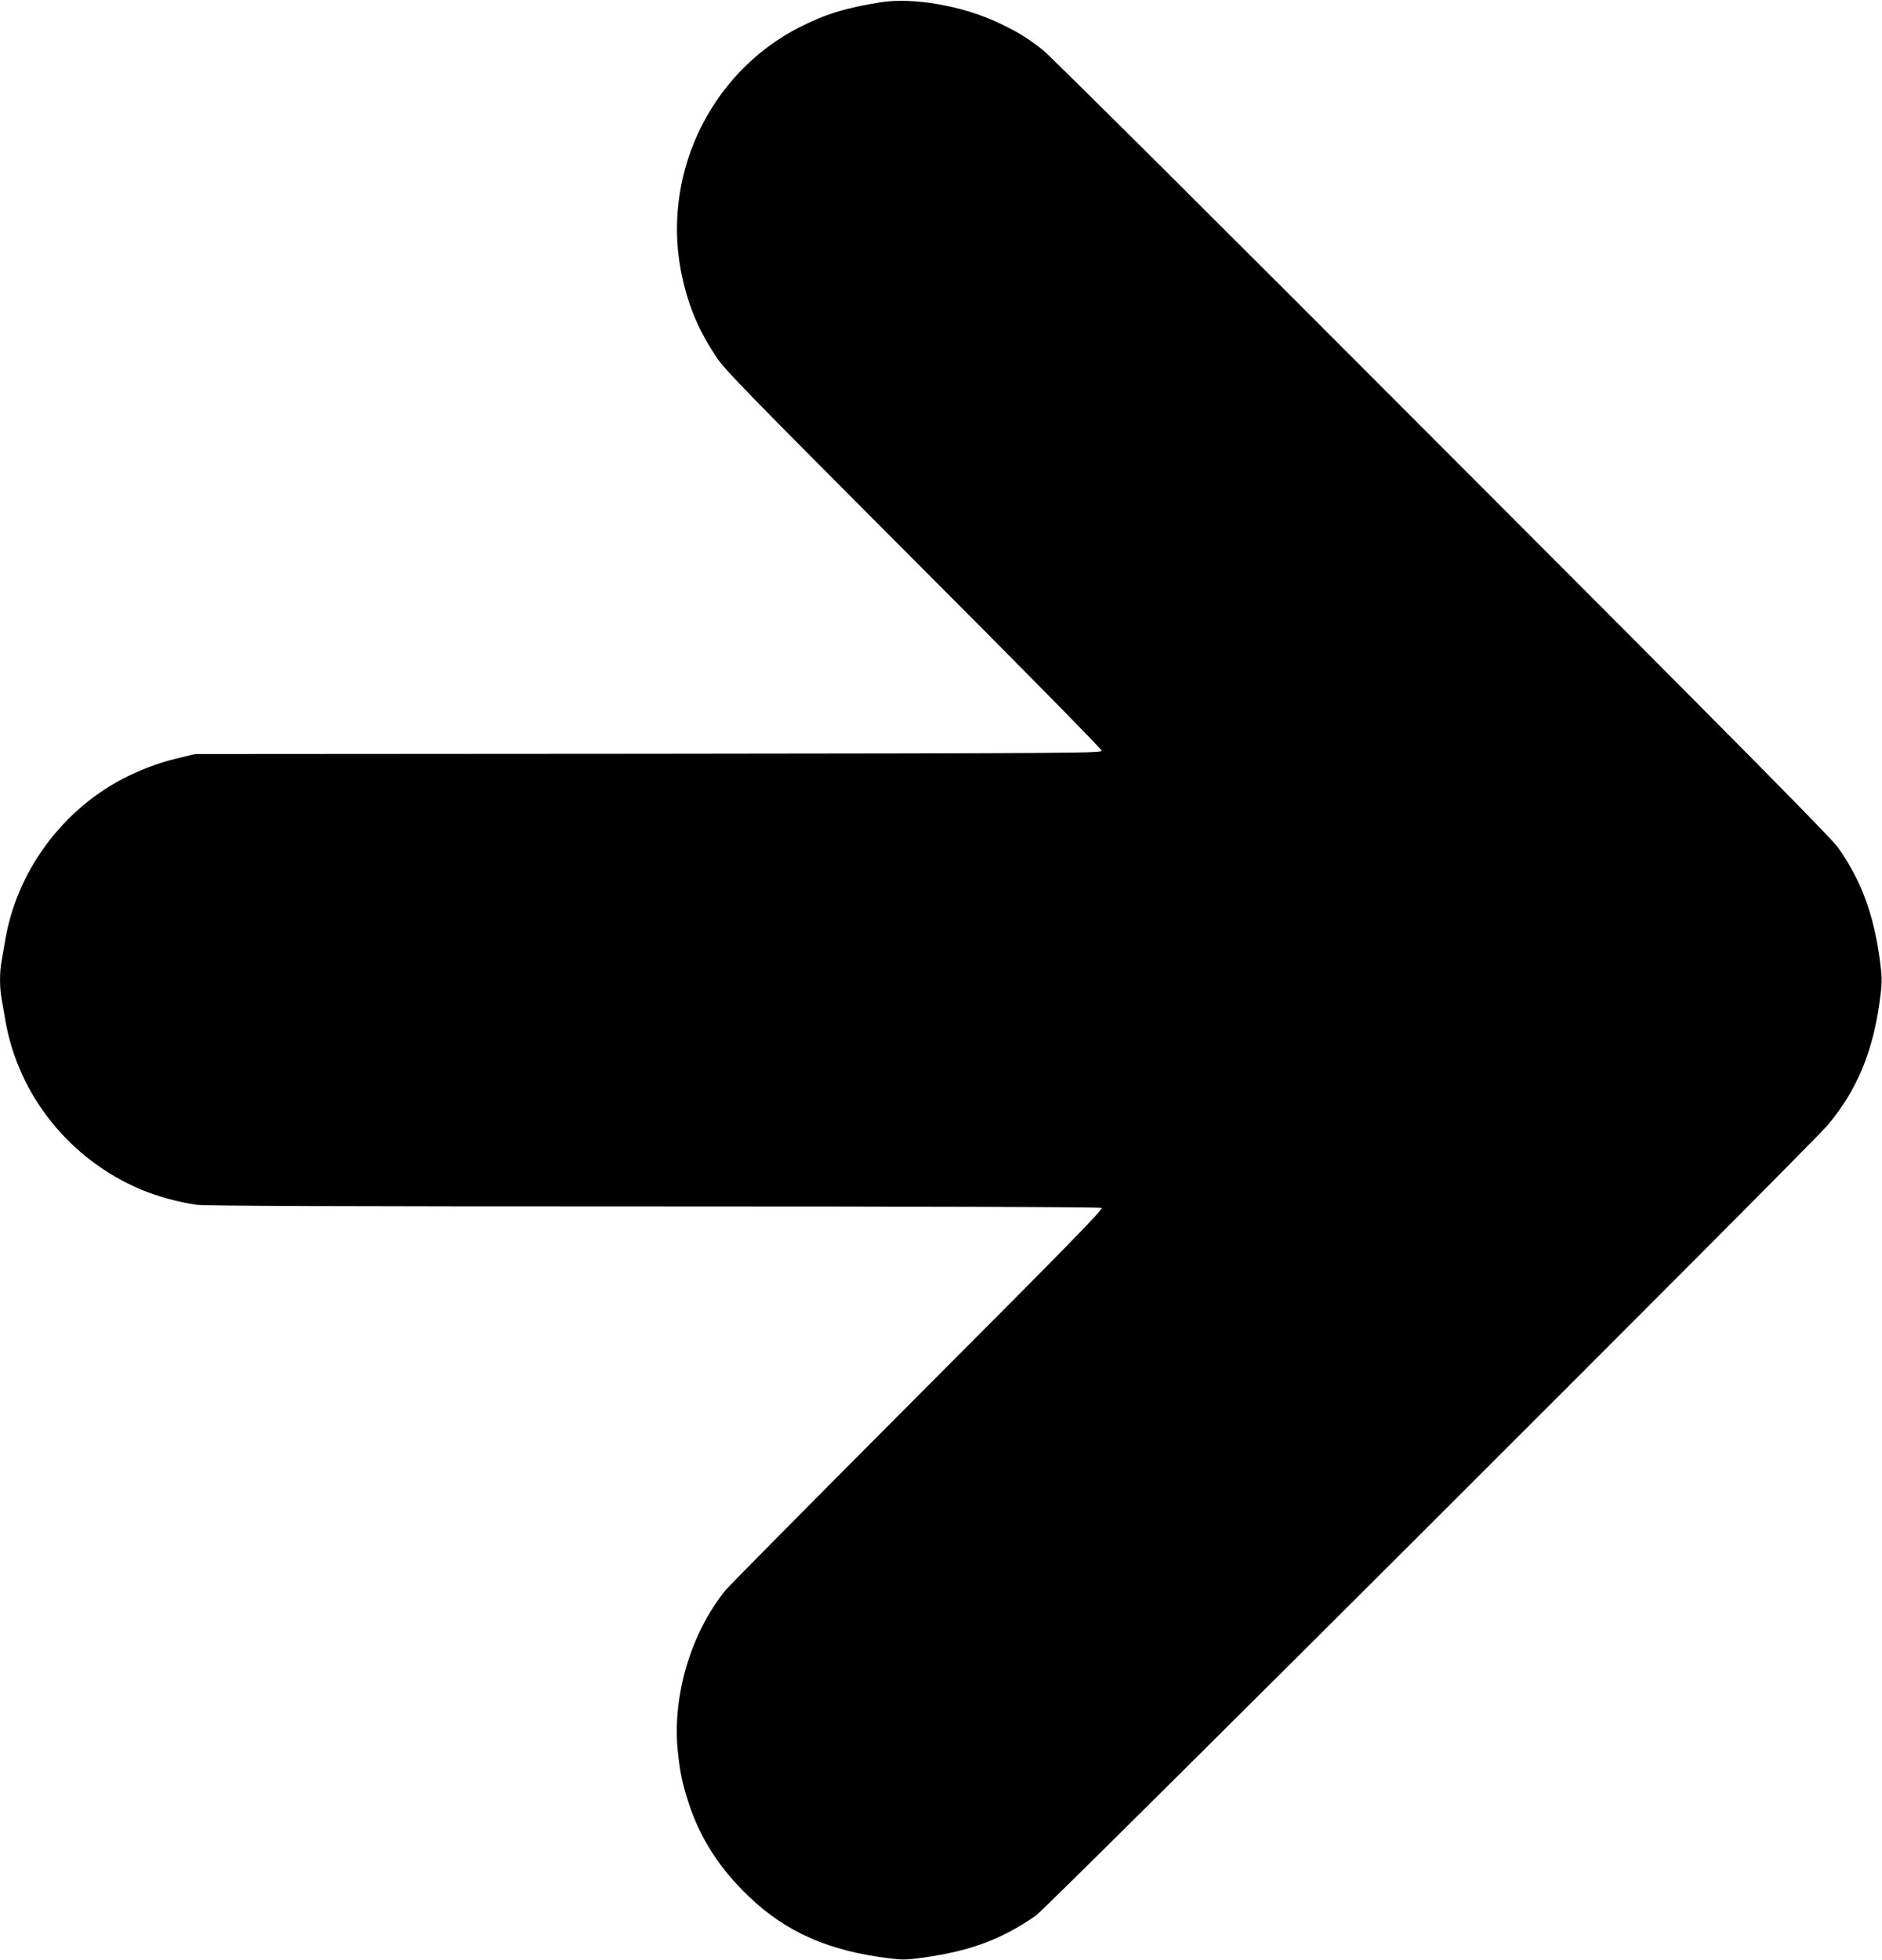
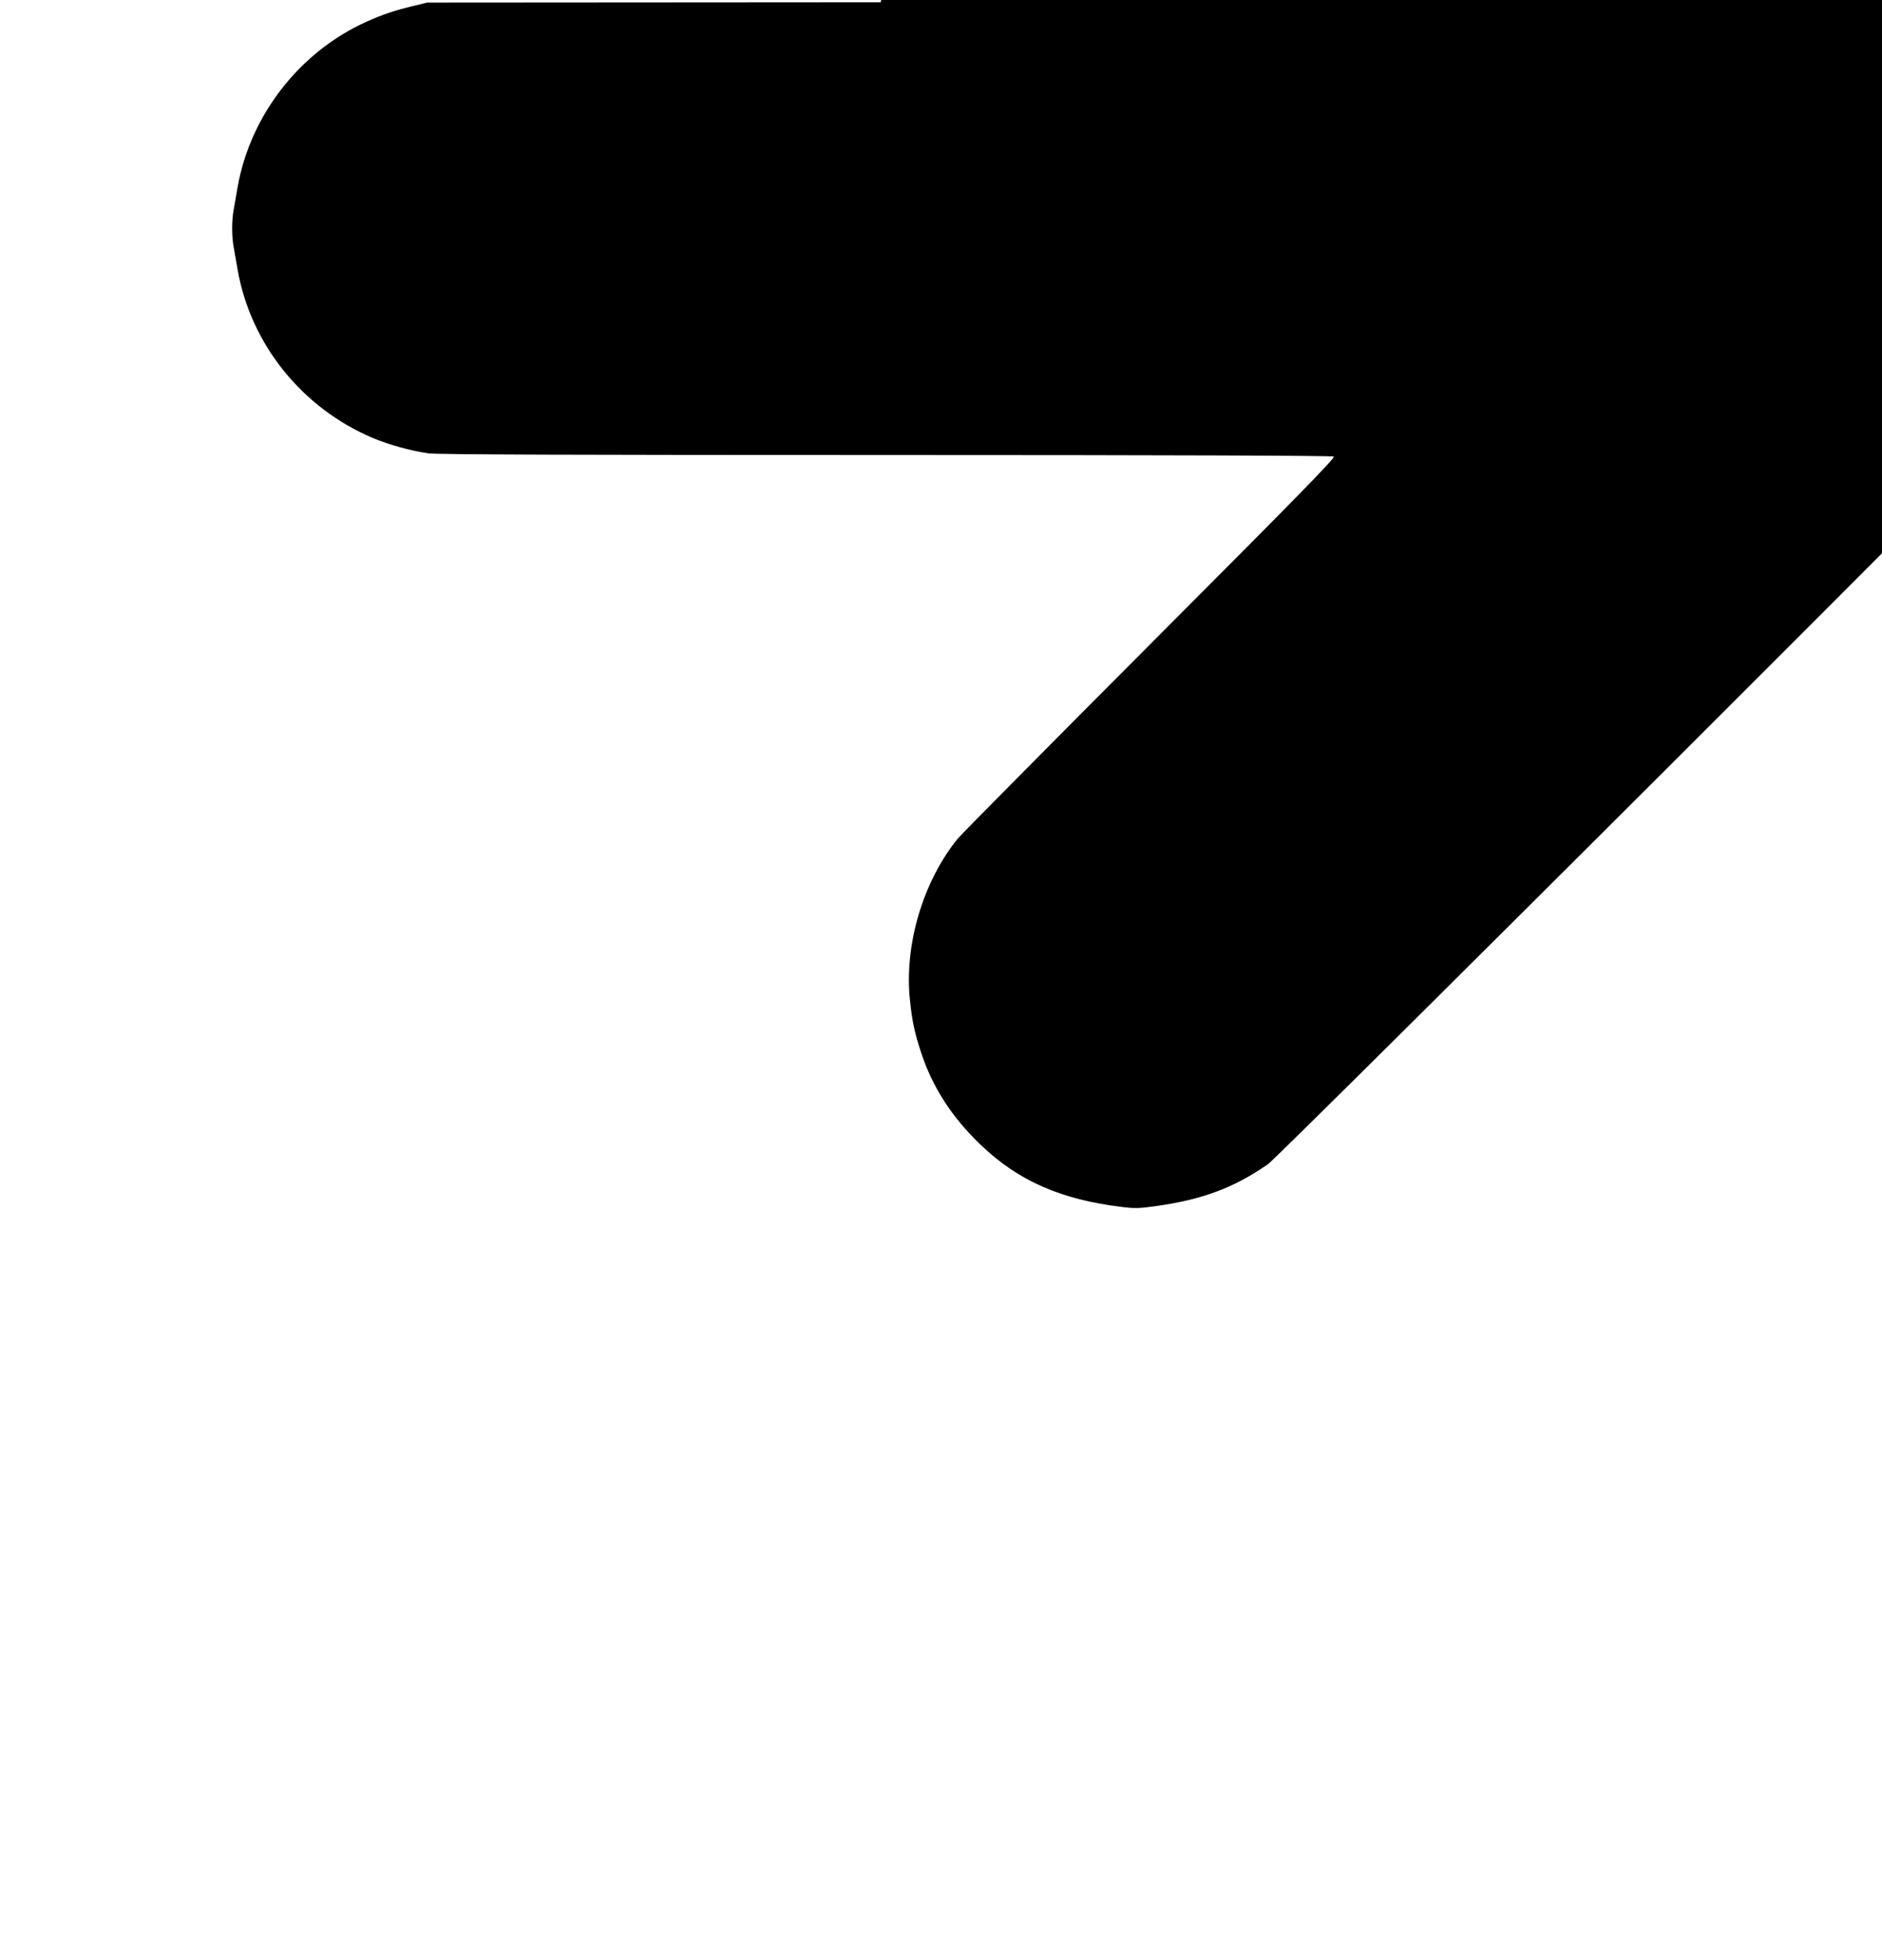
<svg xmlns="http://www.w3.org/2000/svg" version="1.0" width="1230pt" height="1280pt" viewBox="0 0 1230 1280" preserveAspectRatio="xMidYMid meet">
  <g transform="translate(0,1280) scale(0.1,-0.1)" fill="#000000" stroke="none">
-     <path d="M5755 12785 c-230 -37 -360 -77 -530 -163 -596 -304 -915 -991 -763 -1647 43 -188 108 -339 219 -506 55 -84 197 -229 1290 -1324 680 -680 1229 -1238 1229 -1248 0 -16 -168 -17 -2962 -20 l-2963 -2 -91 -22 c-118 -28 -199 -55 -306 -103 -436 -196 -759 -610 -842 -1080 -9 -52 -21 -119 -26 -149 -13 -69 -13 -173 0 -242 5 -30 17 -97 26 -149 86 -487 421 -903 884 -1099 108 -45 249 -84 364 -100 54 -8 957 -11 2989 -11 1838 0 2918 -4 2927 -10 12 -7 -238 -263 -1201 -1227 -668 -670 -1234 -1241 -1257 -1269 -227 -280 -350 -694 -312 -1054 14 -136 30 -212 72 -340 74 -227 202 -426 391 -606 244 -234 523 -357 920 -405 84 -11 115 -10 223 5 306 43 510 119 734 274 71 49 5063 5029 5174 5162 199 236 304 497 347 856 10 87 9 119 -5 225 -42 303 -122 518 -273 733 -44 62 -653 678 -2588 2614 -1428 1431 -2565 2561 -2610 2596 -106 82 -159 115 -285 175 -237 113 -563 170 -775 136z" />
+     <path d="M5755 12785 l-2963 -2 -91 -22 c-118 -28 -199 -55 -306 -103 -436 -196 -759 -610 -842 -1080 -9 -52 -21 -119 -26 -149 -13 -69 -13 -173 0 -242 5 -30 17 -97 26 -149 86 -487 421 -903 884 -1099 108 -45 249 -84 364 -100 54 -8 957 -11 2989 -11 1838 0 2918 -4 2927 -10 12 -7 -238 -263 -1201 -1227 -668 -670 -1234 -1241 -1257 -1269 -227 -280 -350 -694 -312 -1054 14 -136 30 -212 72 -340 74 -227 202 -426 391 -606 244 -234 523 -357 920 -405 84 -11 115 -10 223 5 306 43 510 119 734 274 71 49 5063 5029 5174 5162 199 236 304 497 347 856 10 87 9 119 -5 225 -42 303 -122 518 -273 733 -44 62 -653 678 -2588 2614 -1428 1431 -2565 2561 -2610 2596 -106 82 -159 115 -285 175 -237 113 -563 170 -775 136z" />
  </g>
</svg>